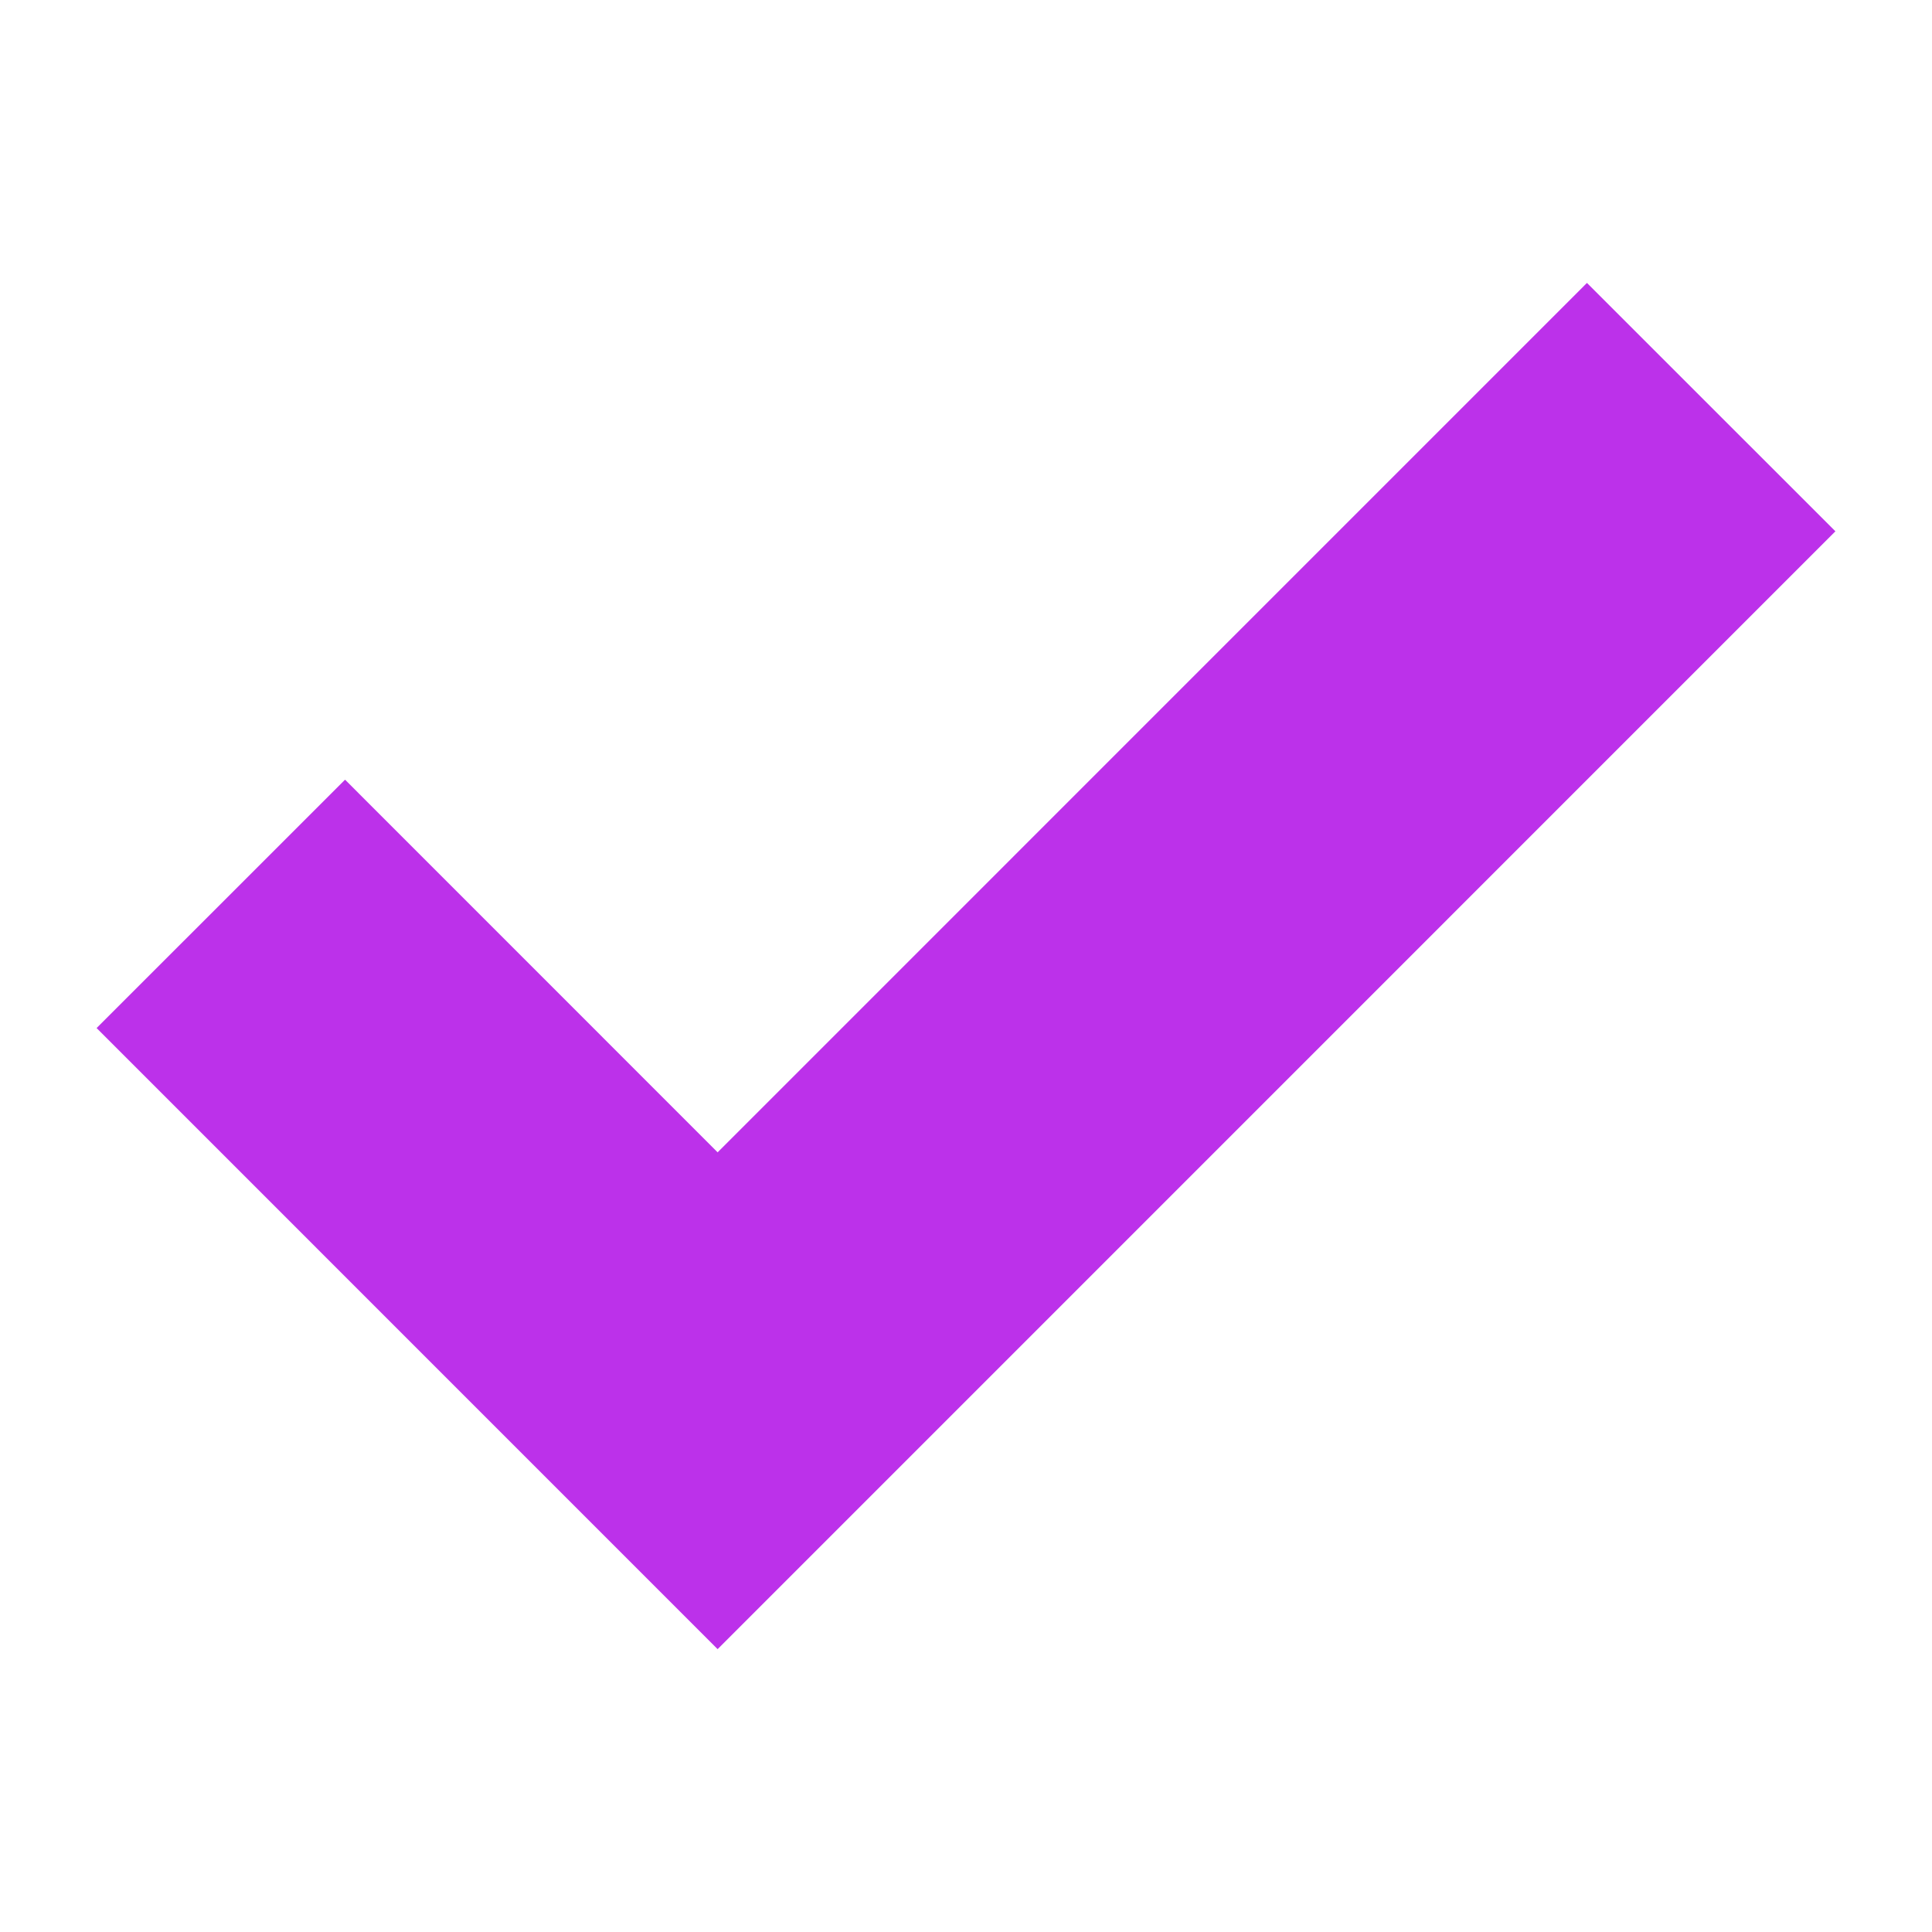
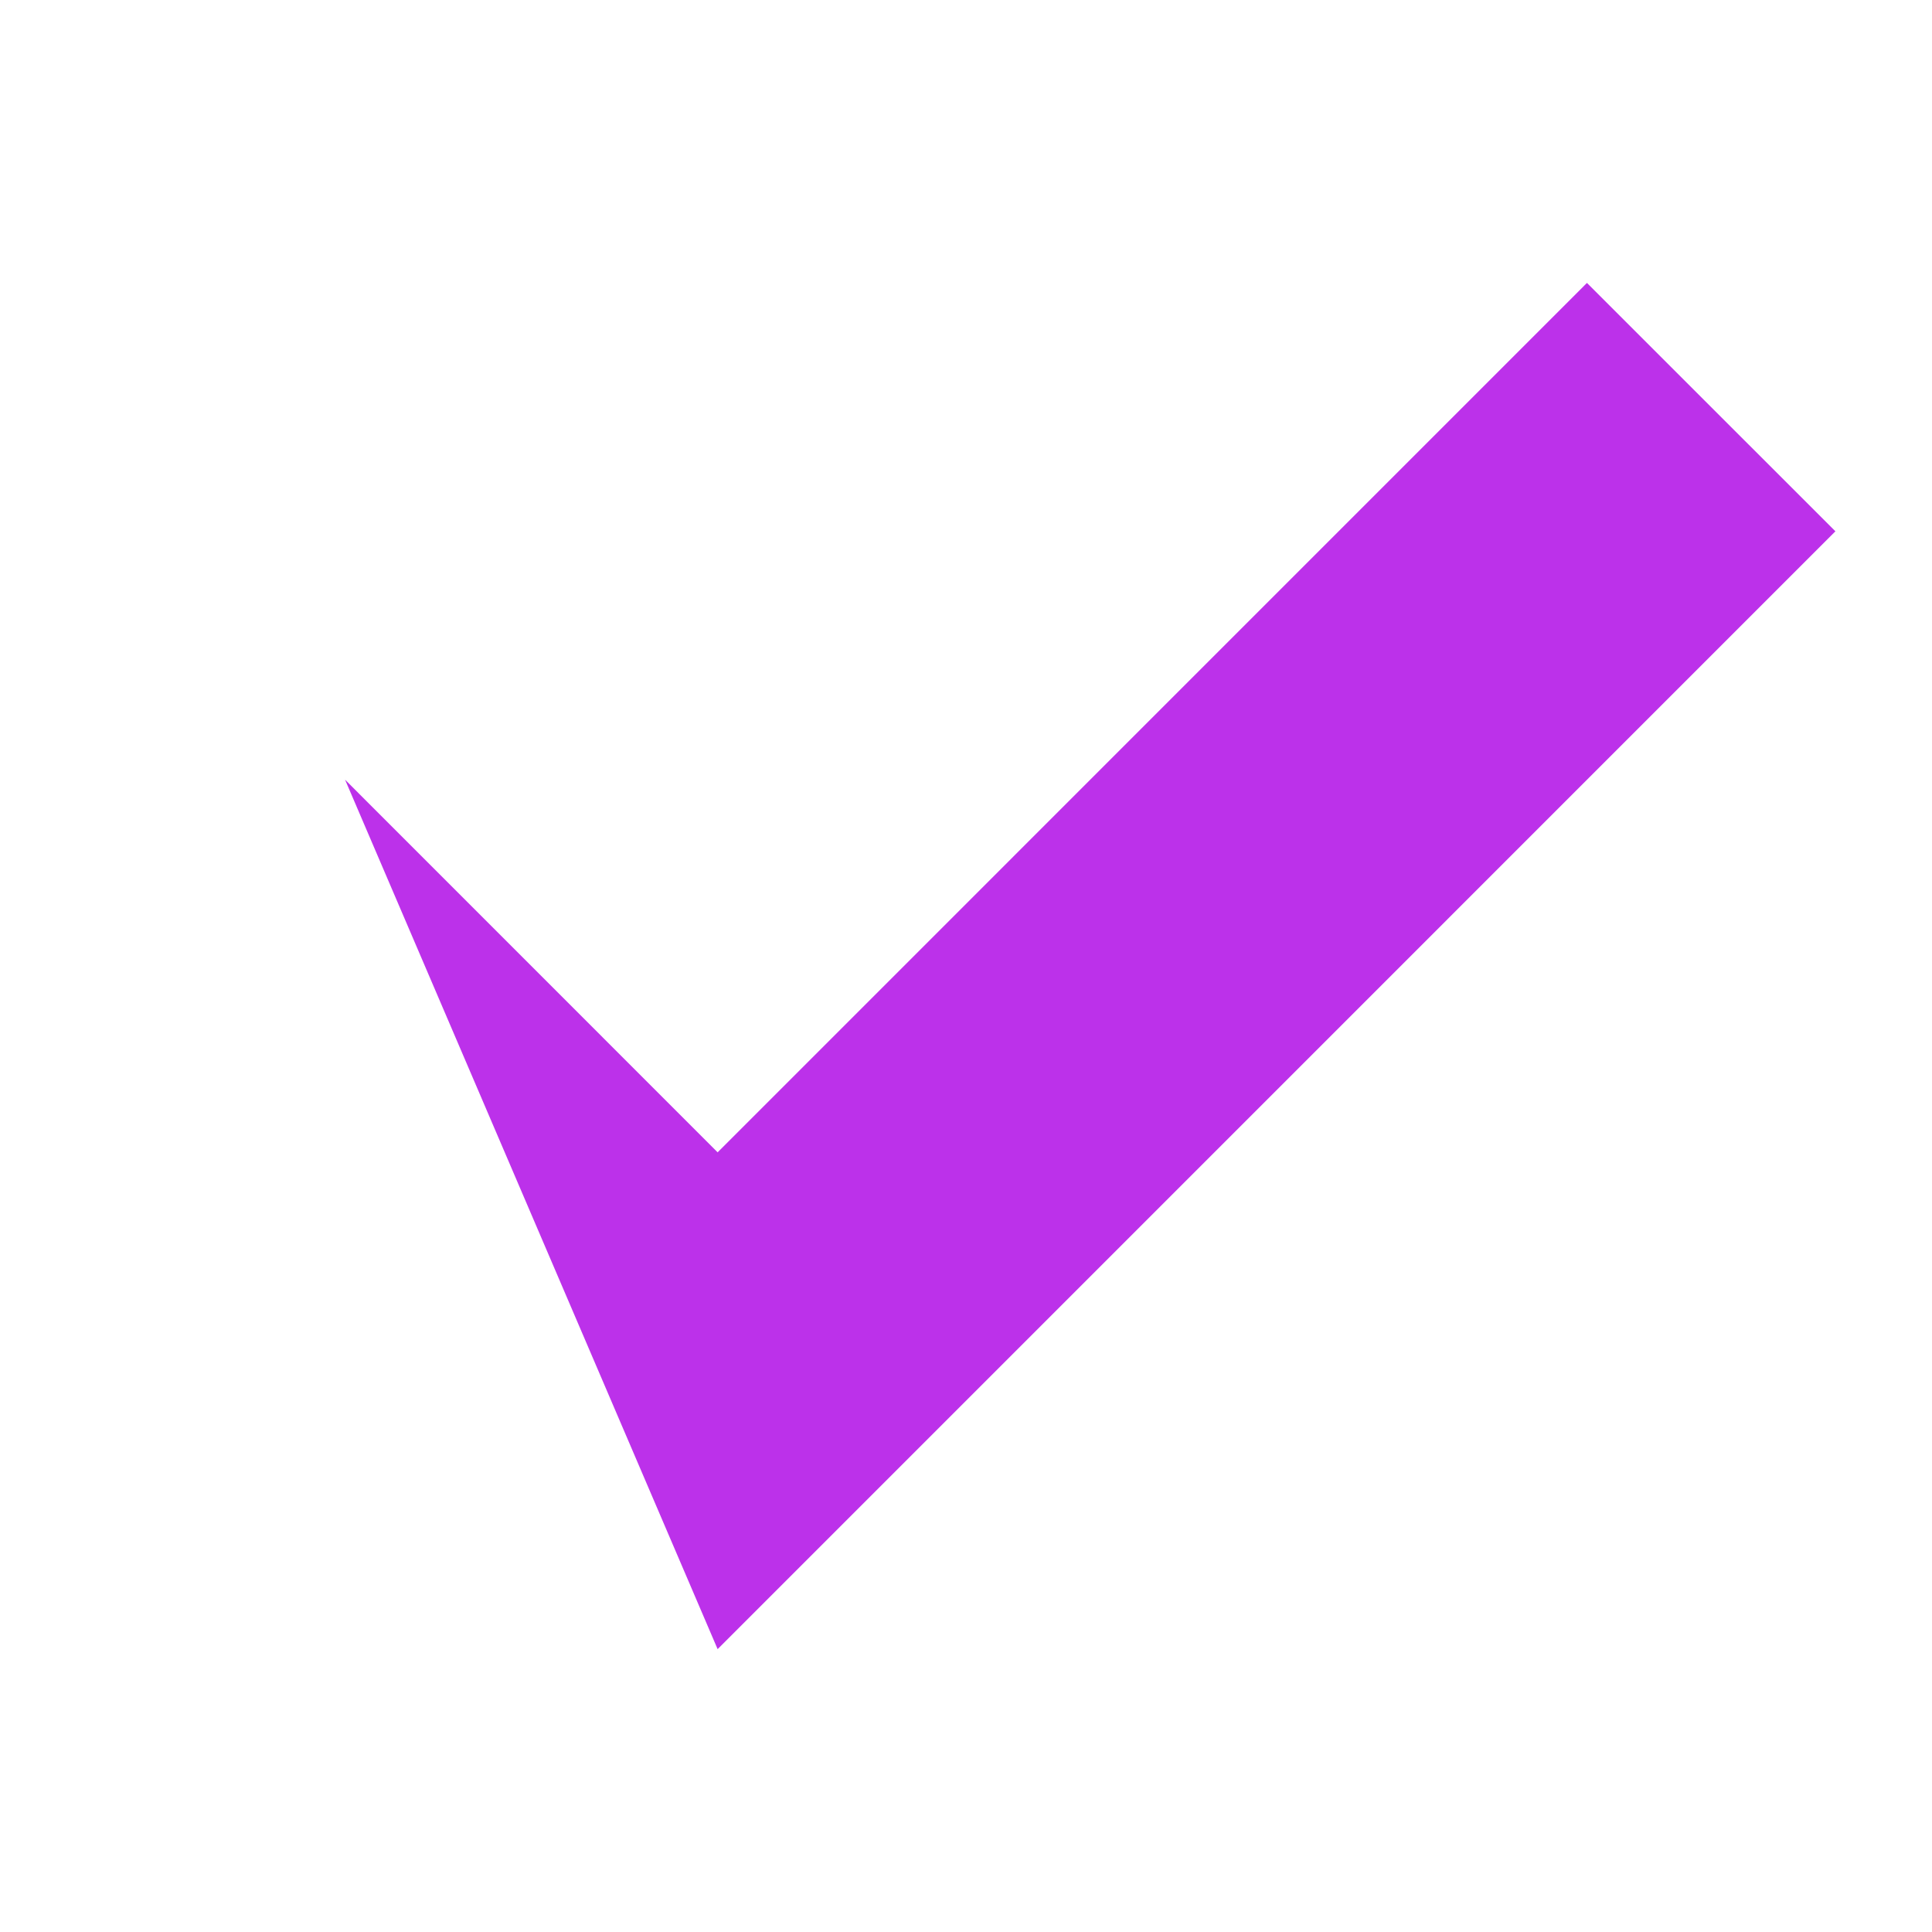
<svg xmlns="http://www.w3.org/2000/svg" width="25" height="25" viewBox="0 0 25 25" fill="none">
-   <path d="M9.286 21.34L1.25 13.303L4.465 10.089L9.286 14.911L20.535 3.661L23.75 6.875L9.286 21.34Z" fill="#BC31EA" />
+   <path d="M9.286 21.34L4.465 10.089L9.286 14.911L20.535 3.661L23.75 6.875L9.286 21.34Z" fill="#BC31EA" />
</svg>